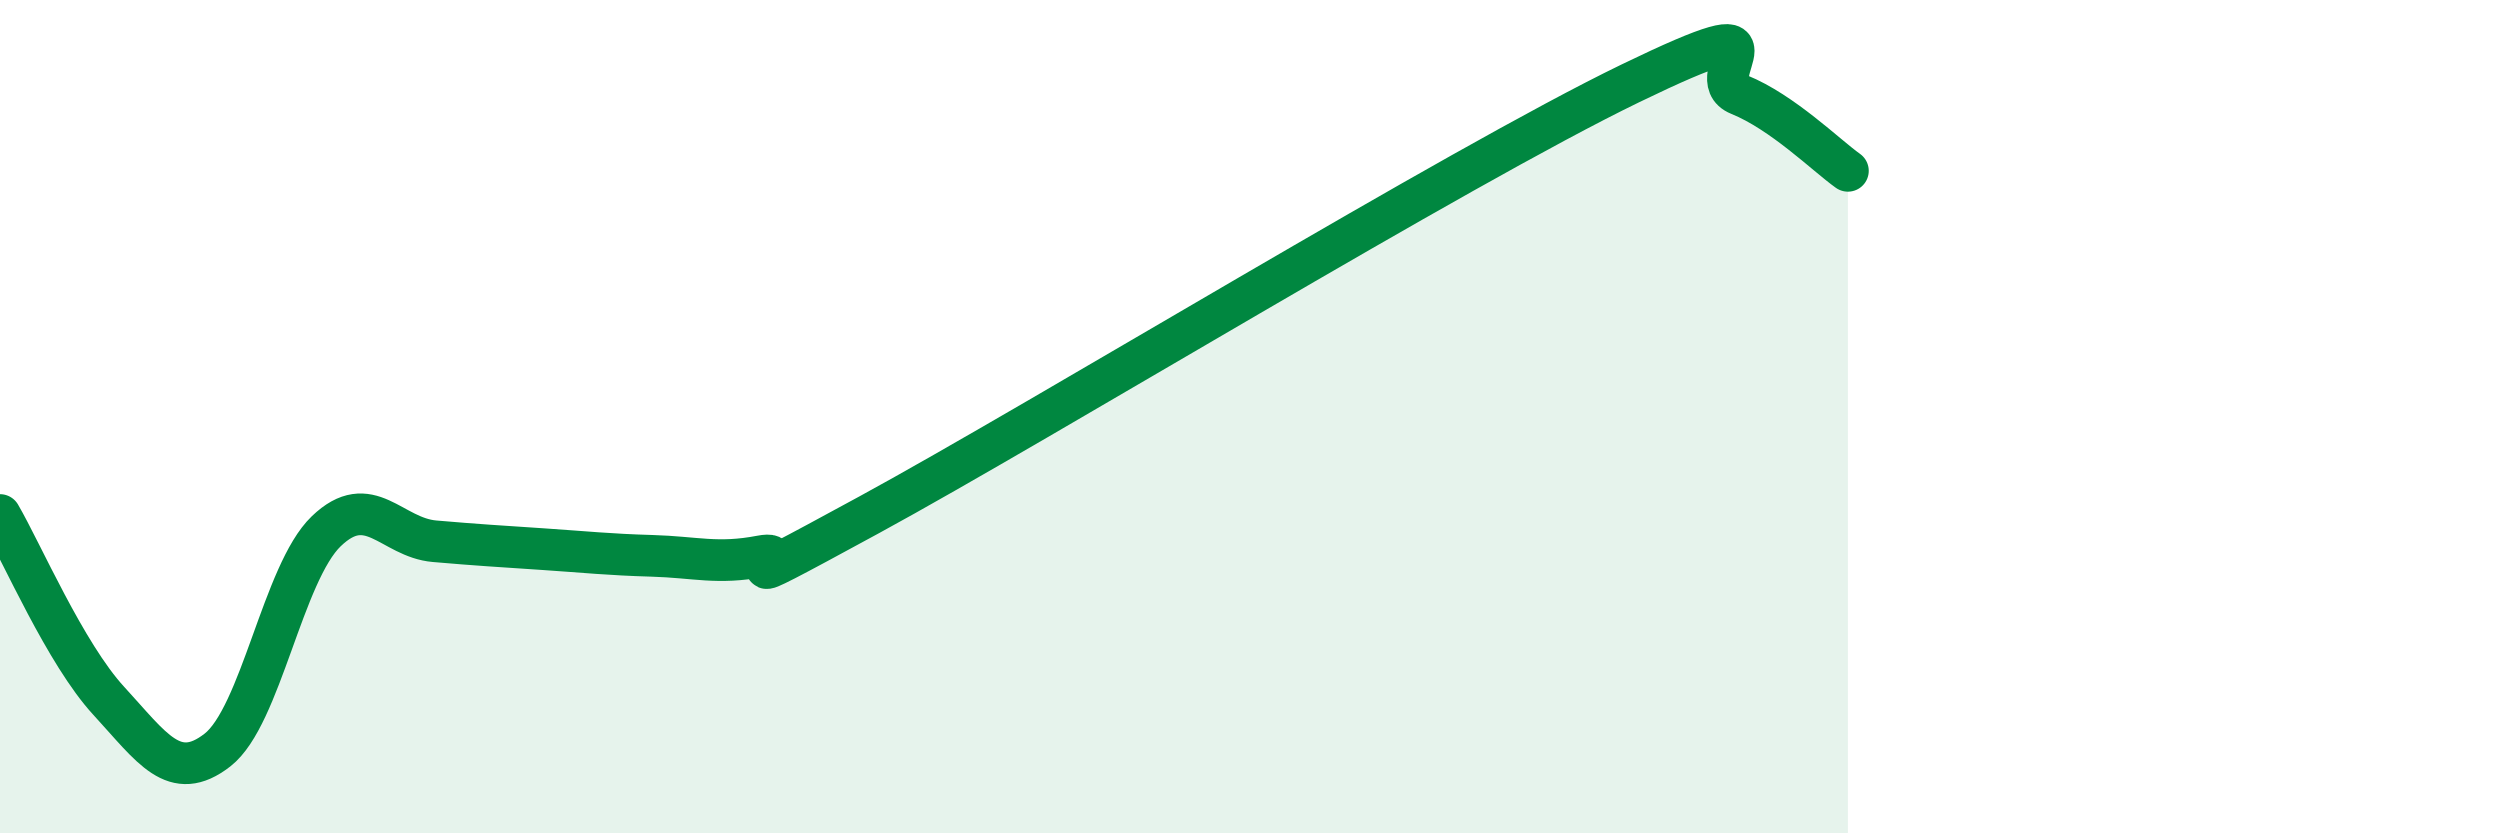
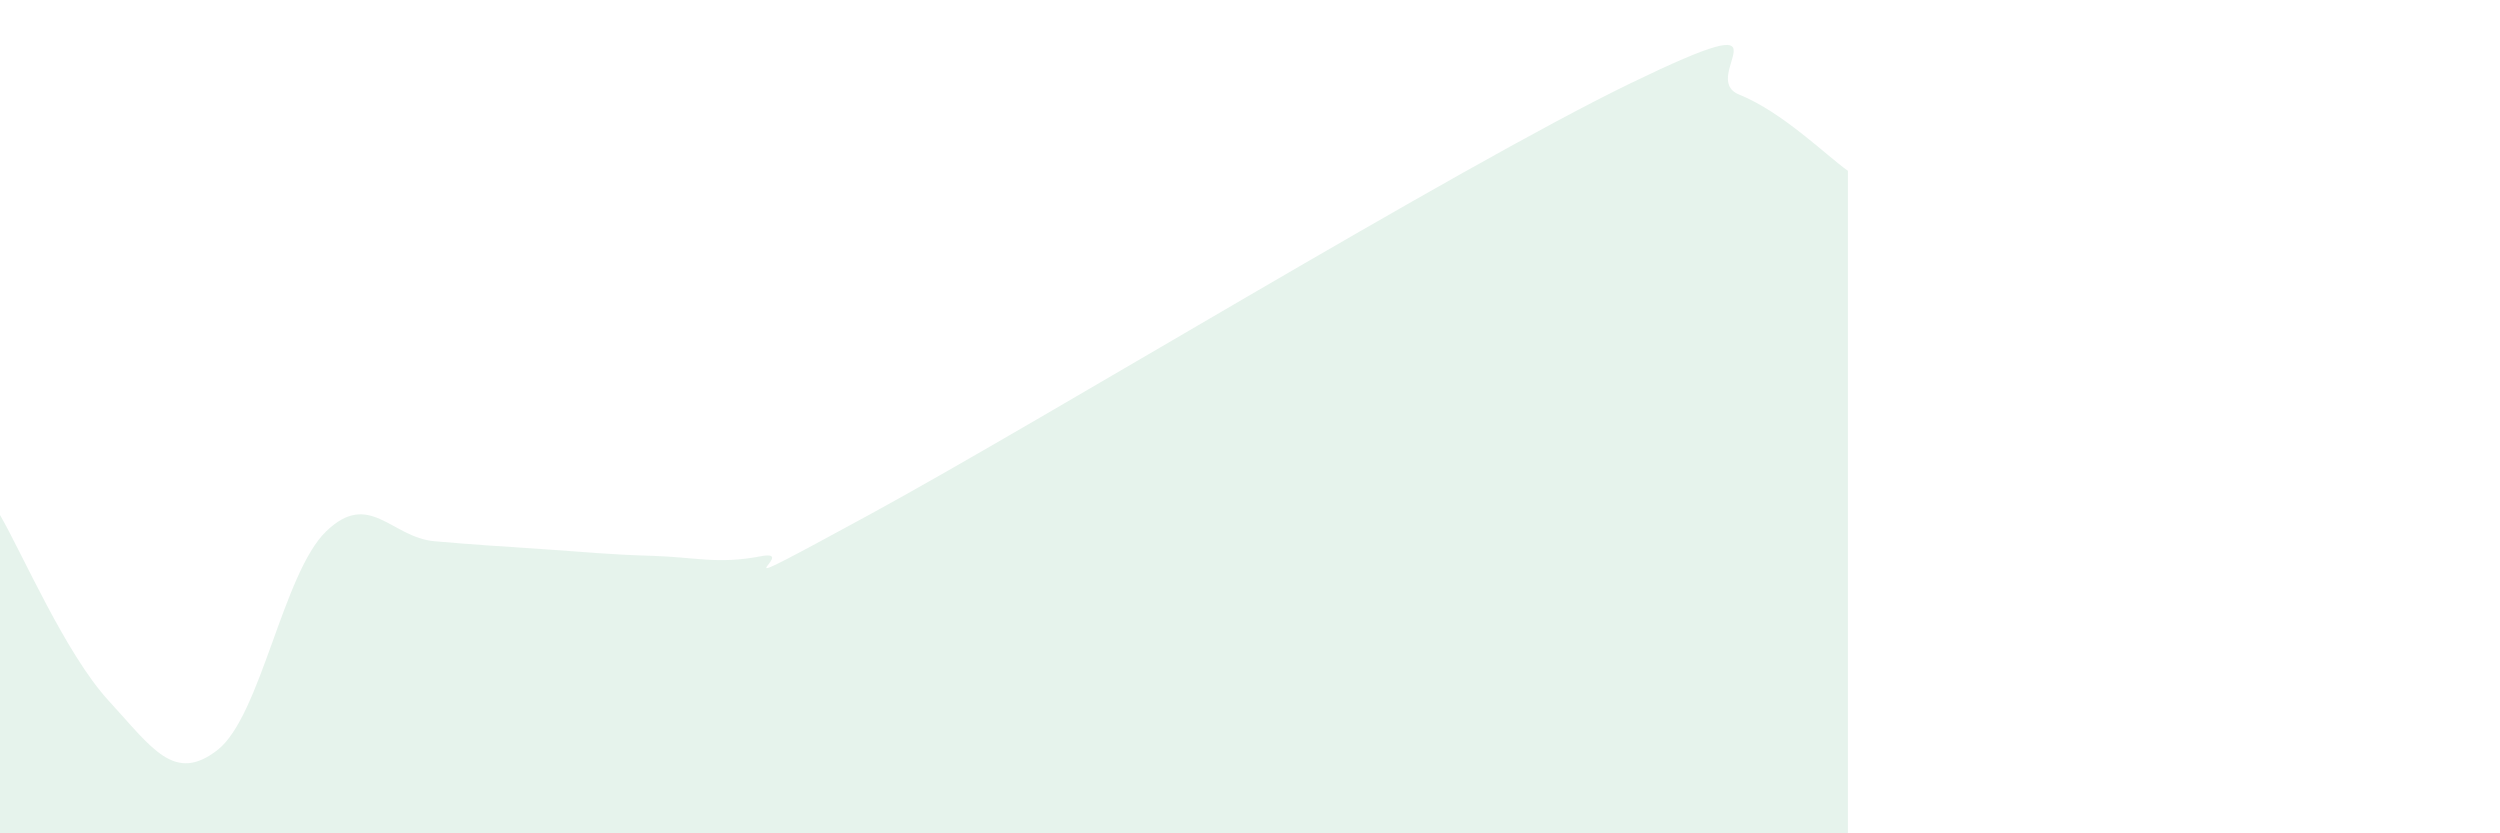
<svg xmlns="http://www.w3.org/2000/svg" width="60" height="20" viewBox="0 0 60 20">
  <path d="M 0,12.36 C 0.52,13.25 1.57,15.69 2.61,16.82 C 3.65,17.95 4.18,18.81 5.22,18 C 6.26,17.19 6.79,13.75 7.83,12.75 C 8.87,11.75 9.39,12.9 10.43,12.99 C 11.47,13.08 12,13.11 13.04,13.18 C 14.08,13.25 14.61,13.31 15.65,13.34 C 16.69,13.37 17.22,13.55 18.26,13.35 C 19.3,13.15 16.7,14.62 20.87,12.35 C 25.04,10.08 34.96,4.02 39.13,2 C 43.3,-0.02 40.7,1.85 41.74,2.27 C 42.78,2.69 43.83,3.73 44.35,4.1L44.35 20L0 20Z" fill="#008740" opacity="0.1" stroke-linecap="round" stroke-linejoin="round" />
-   <path d="M 0,12.36 C 0.52,13.25 1.57,15.69 2.61,16.82 C 3.65,17.95 4.18,18.81 5.22,18 C 6.26,17.19 6.79,13.75 7.83,12.75 C 8.87,11.75 9.39,12.9 10.43,12.99 C 11.47,13.08 12,13.11 13.04,13.18 C 14.08,13.25 14.61,13.31 15.65,13.34 C 16.69,13.37 17.22,13.55 18.26,13.35 C 19.3,13.15 16.7,14.62 20.87,12.35 C 25.04,10.08 34.96,4.02 39.13,2 C 43.3,-0.02 40.7,1.85 41.74,2.27 C 42.78,2.69 43.83,3.73 44.35,4.1" stroke="#008740" stroke-width="1" fill="none" stroke-linecap="round" stroke-linejoin="round" />
</svg>